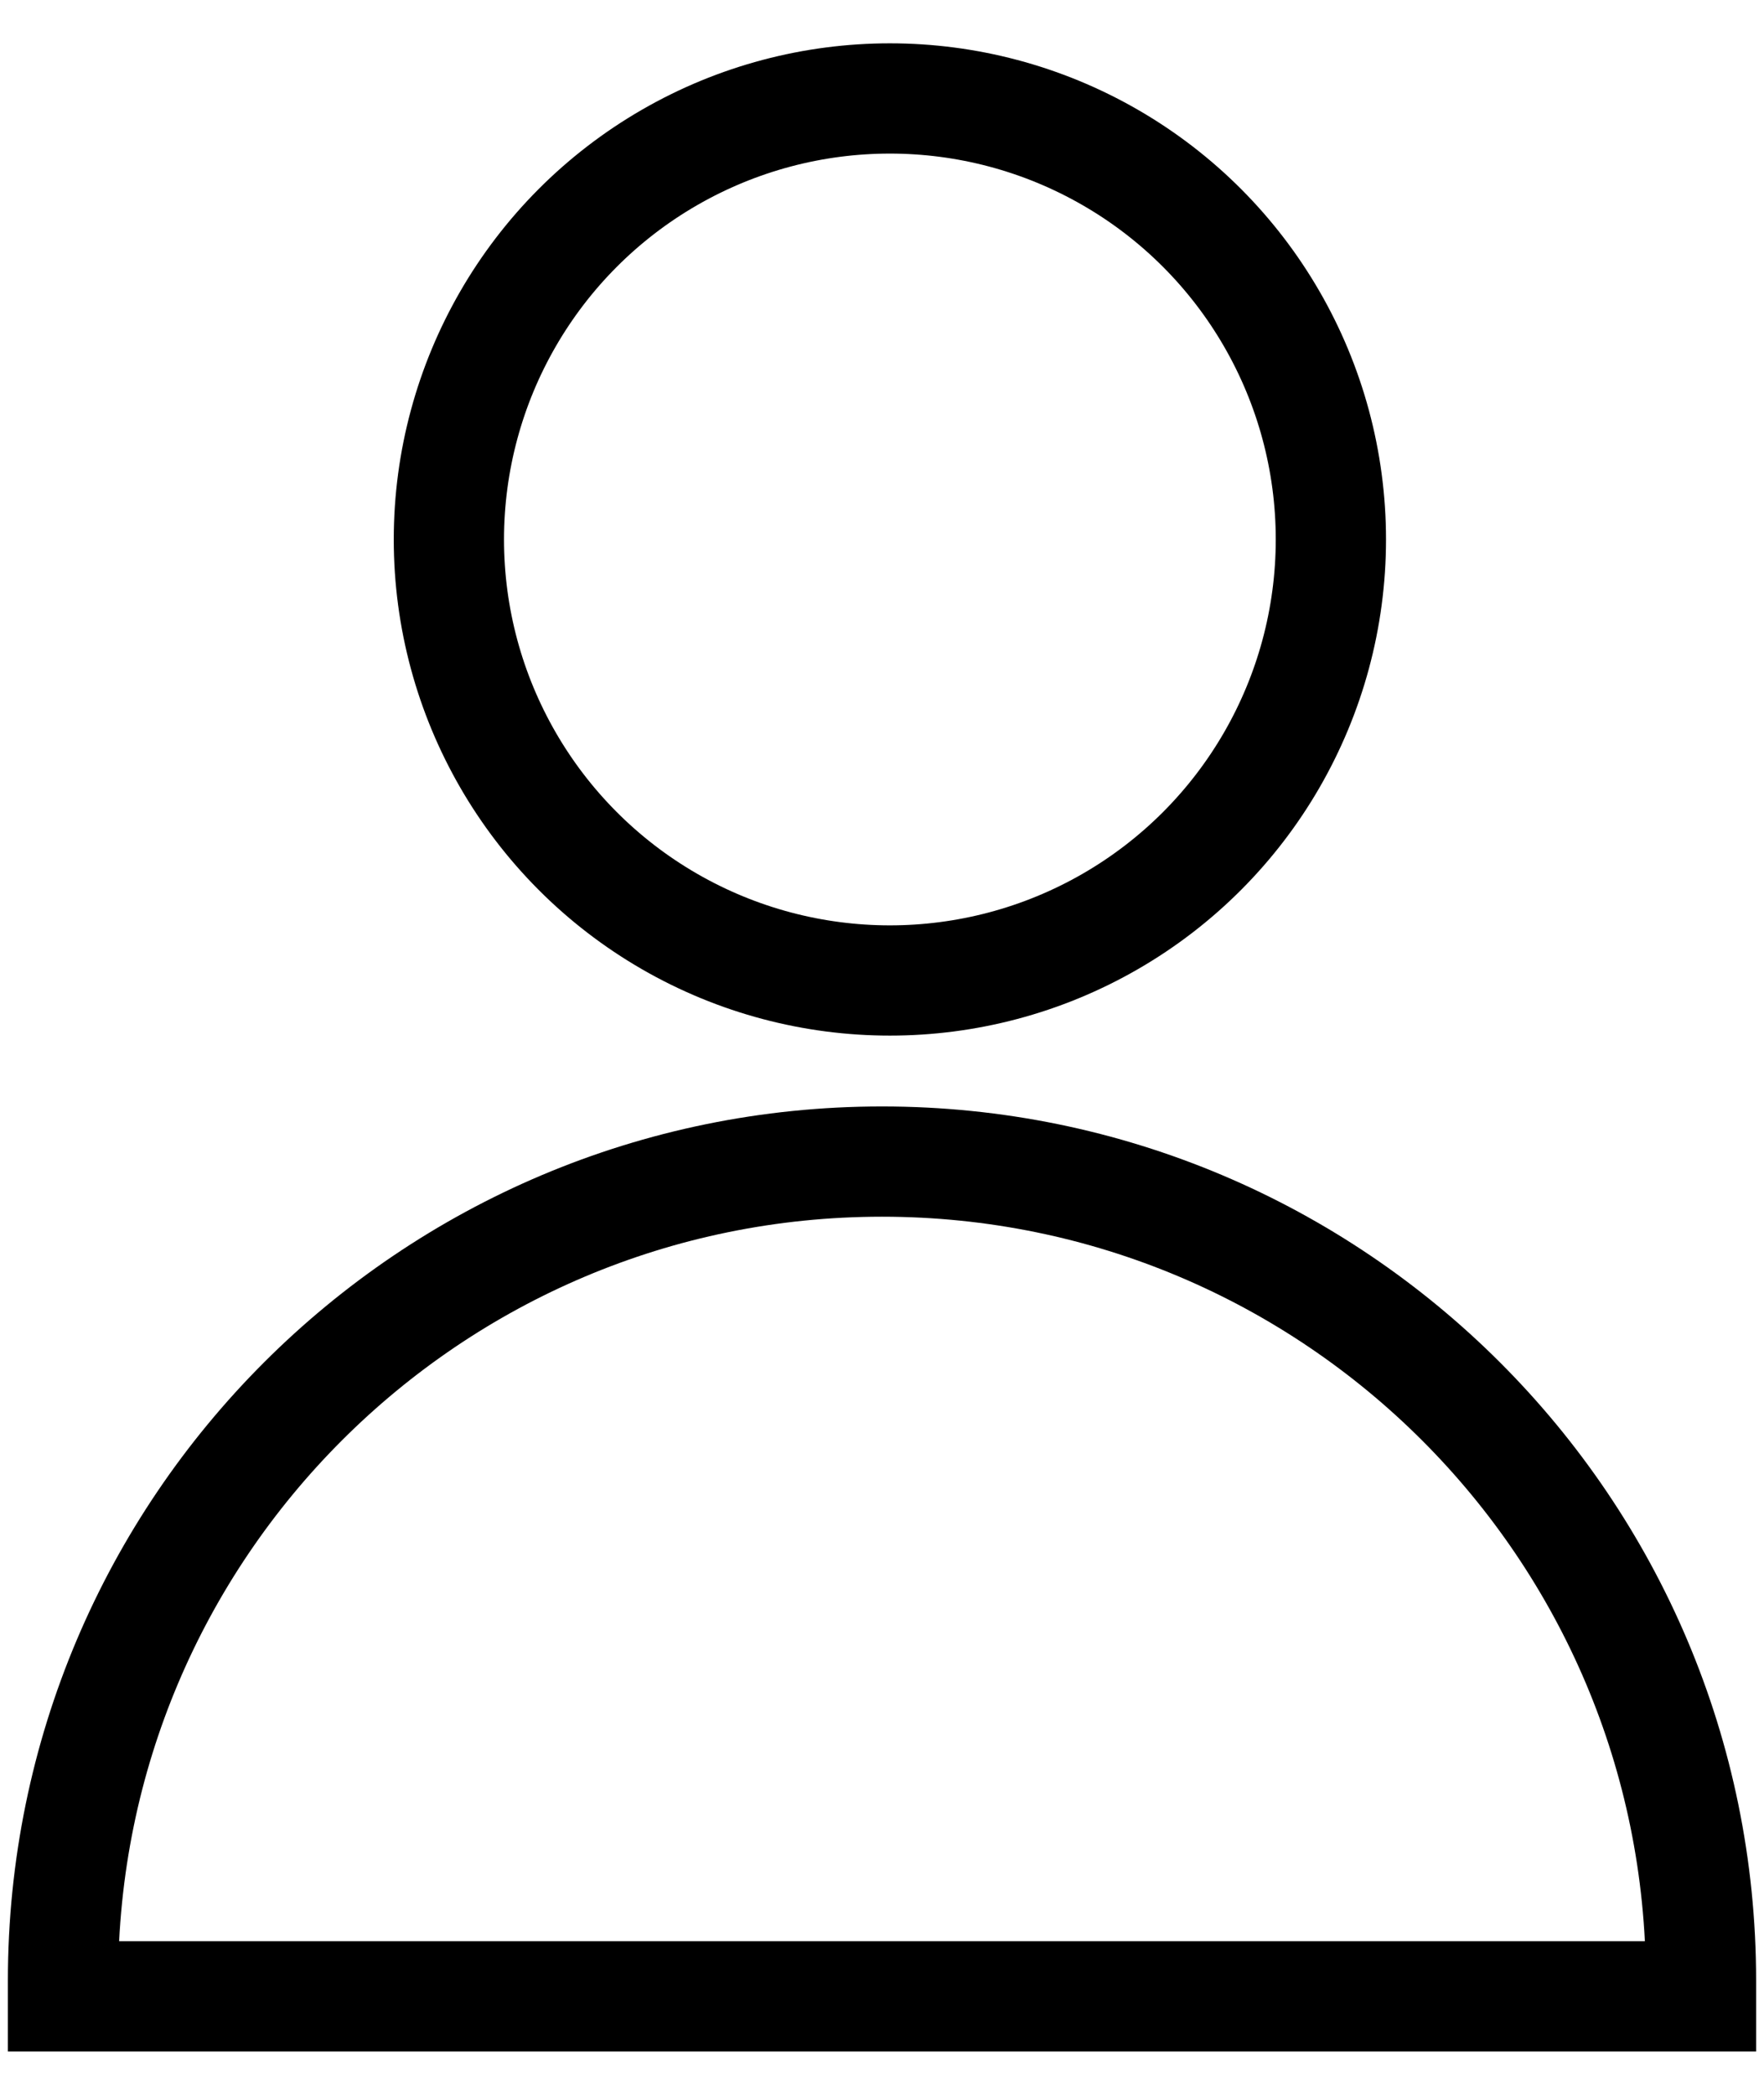
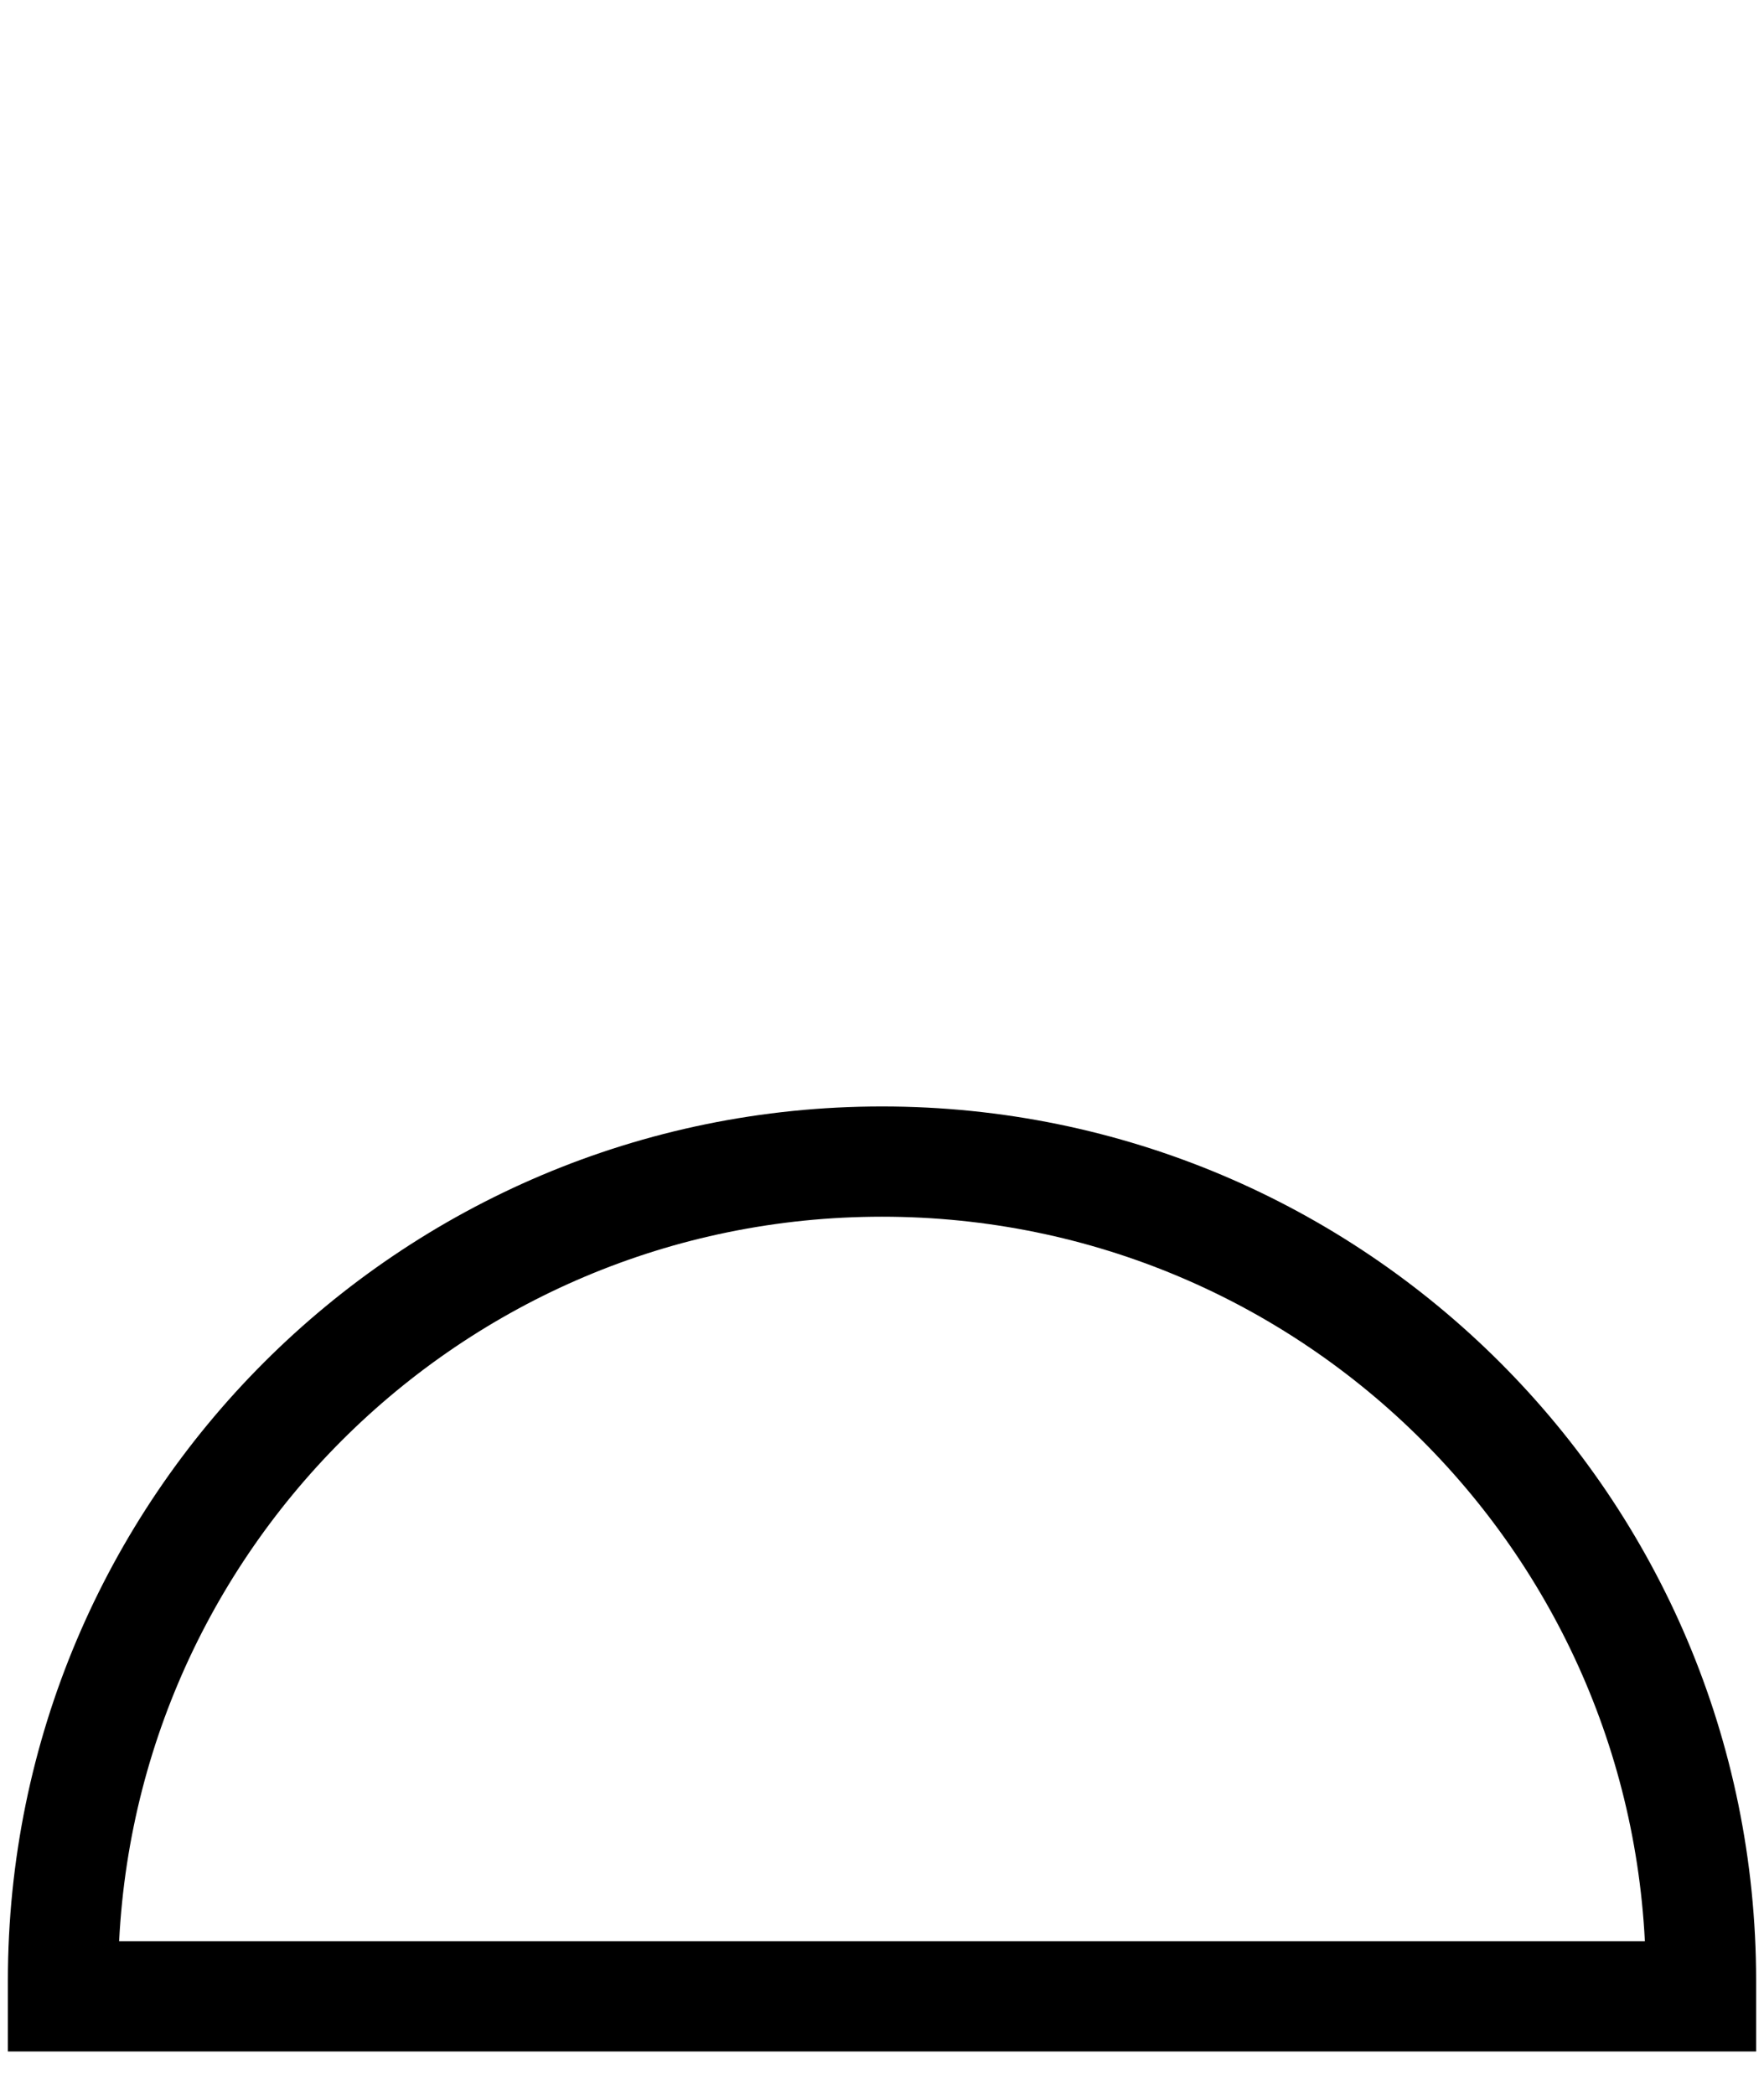
<svg xmlns="http://www.w3.org/2000/svg" width="32" height="38" viewBox="0 0 32 38" fill="none">
  <g id="Group 2">
-     <circle id="Ellipse 3" cx="16.143" cy="9.786" r="8" stroke="black" stroke-width="2" />
    <path id="Rectangle 11" d="M1.143 35.928C1.143 27.723 7.795 21.071 16 21.071C24.205 21.071 30.857 27.723 30.857 35.928V36.214H1.143V35.928Z" stroke="black" stroke-width="2" />
  </g>
</svg>